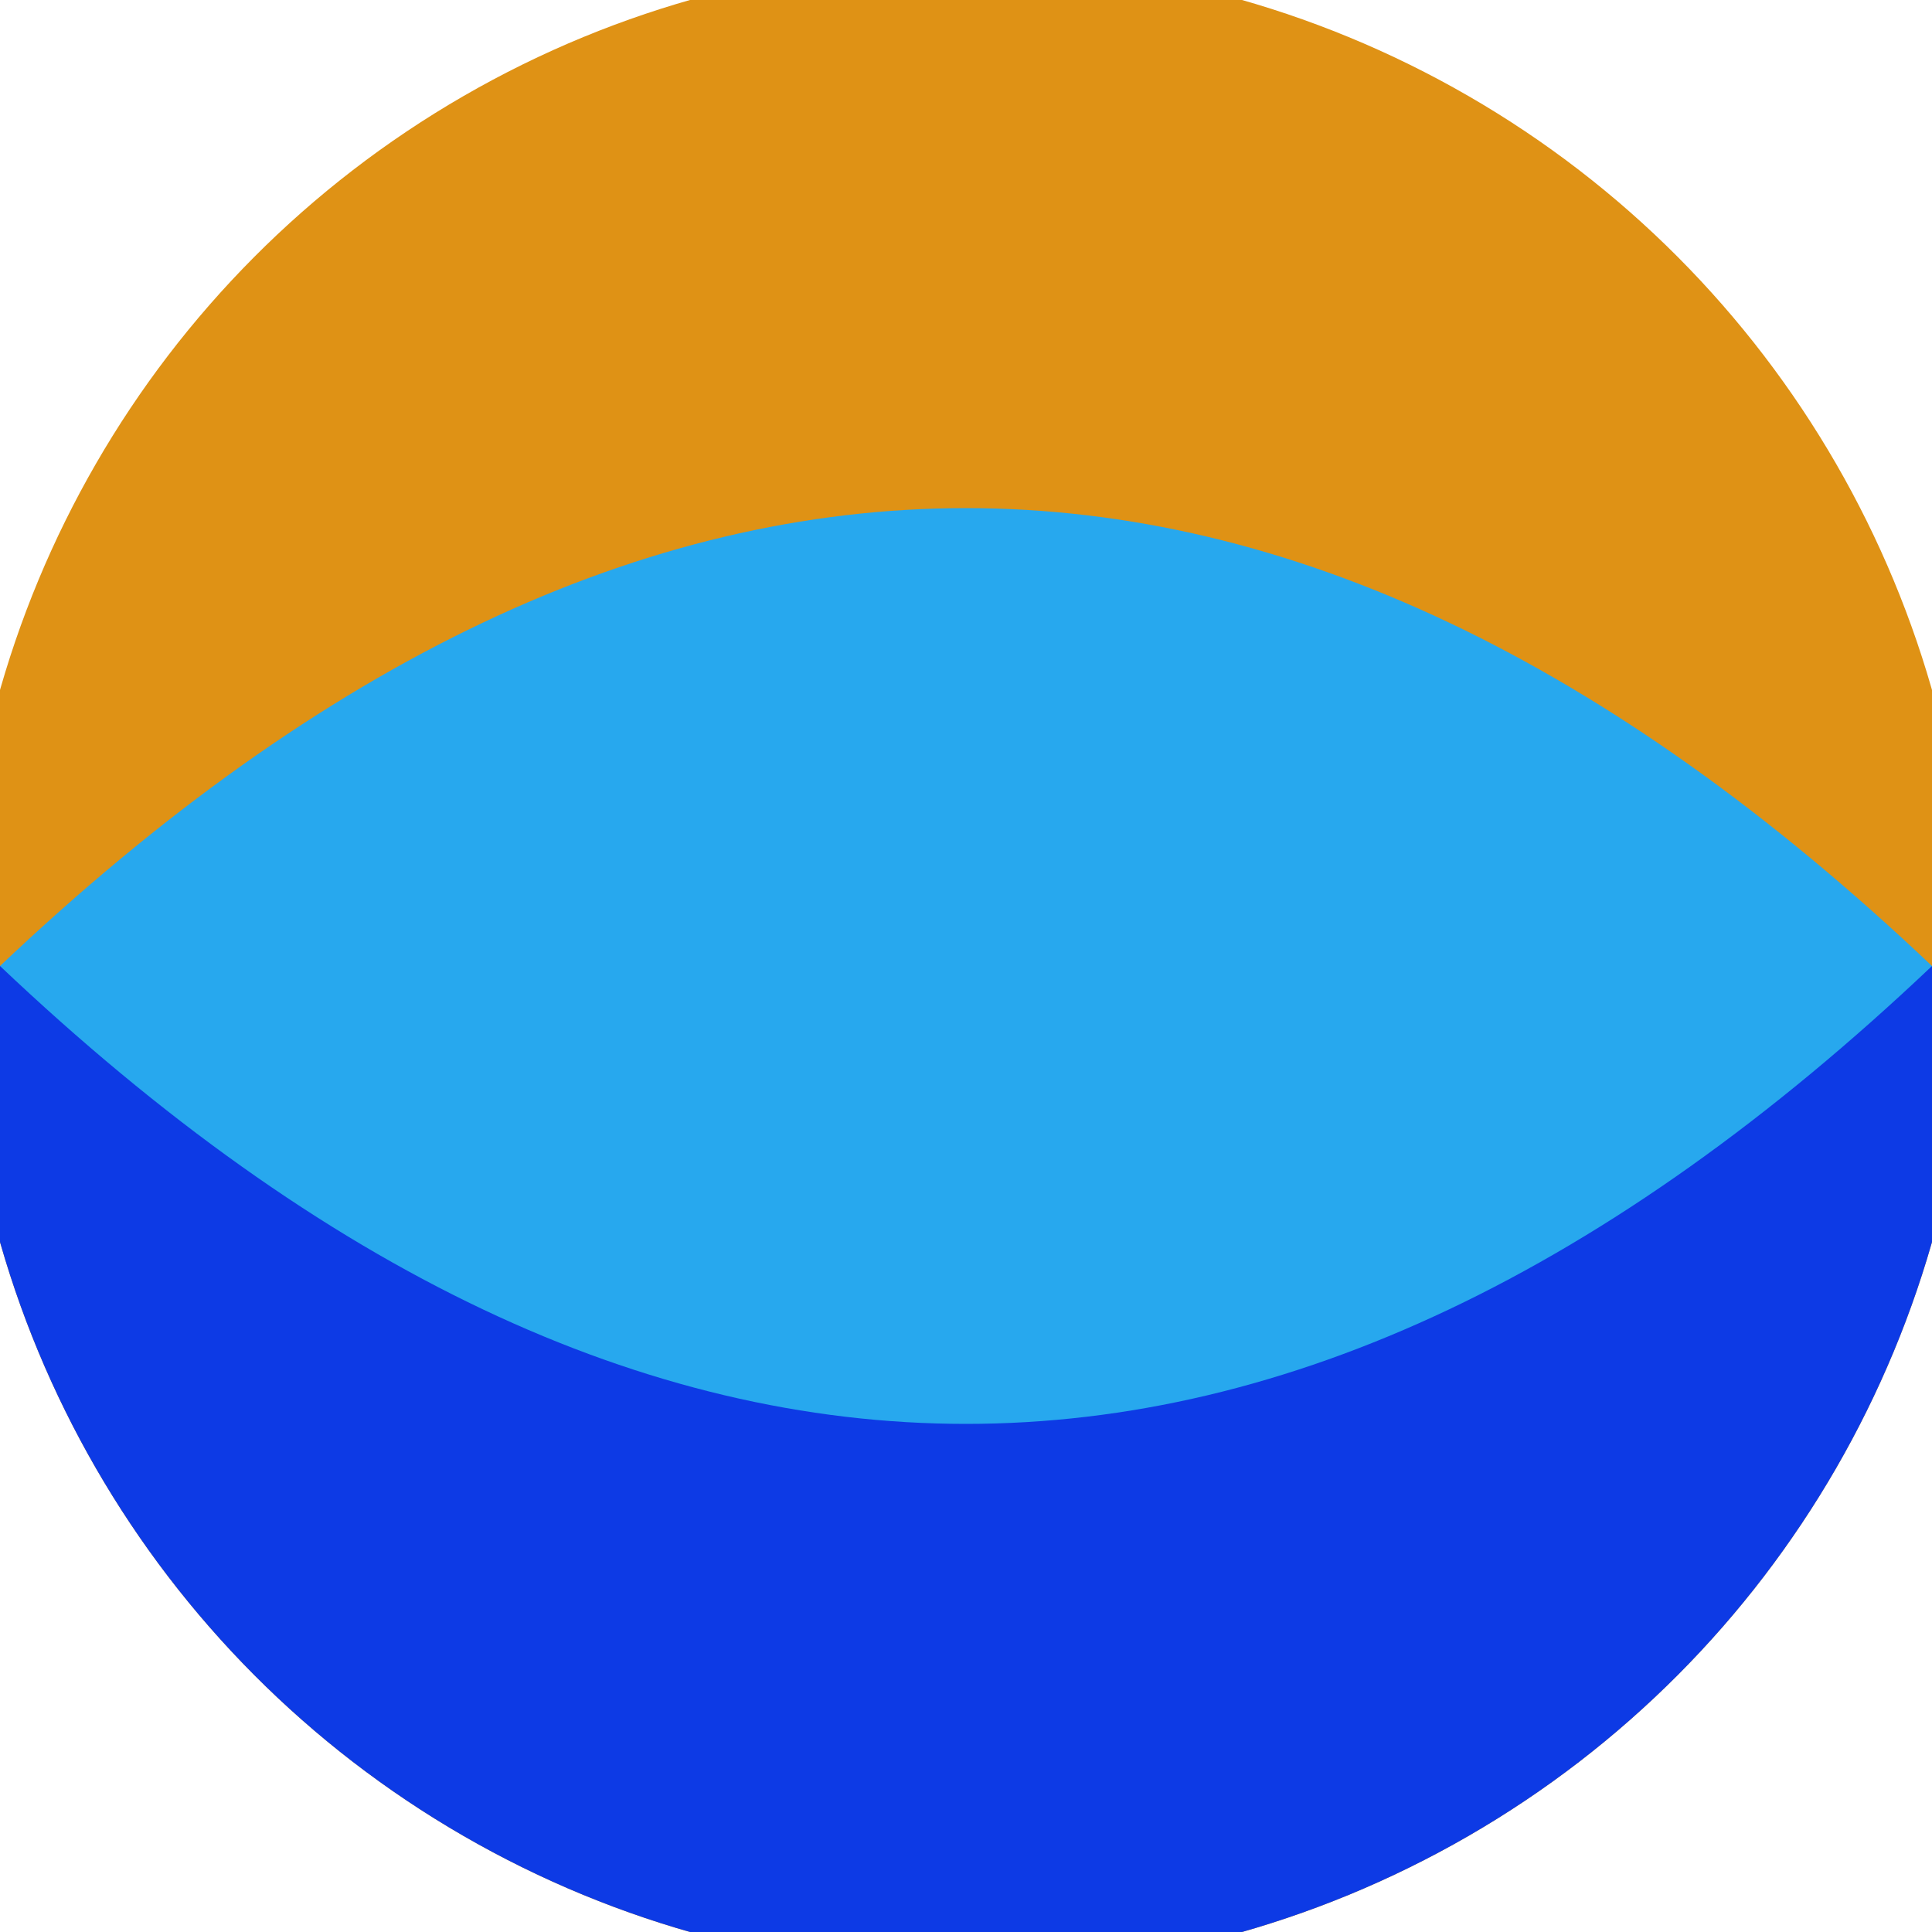
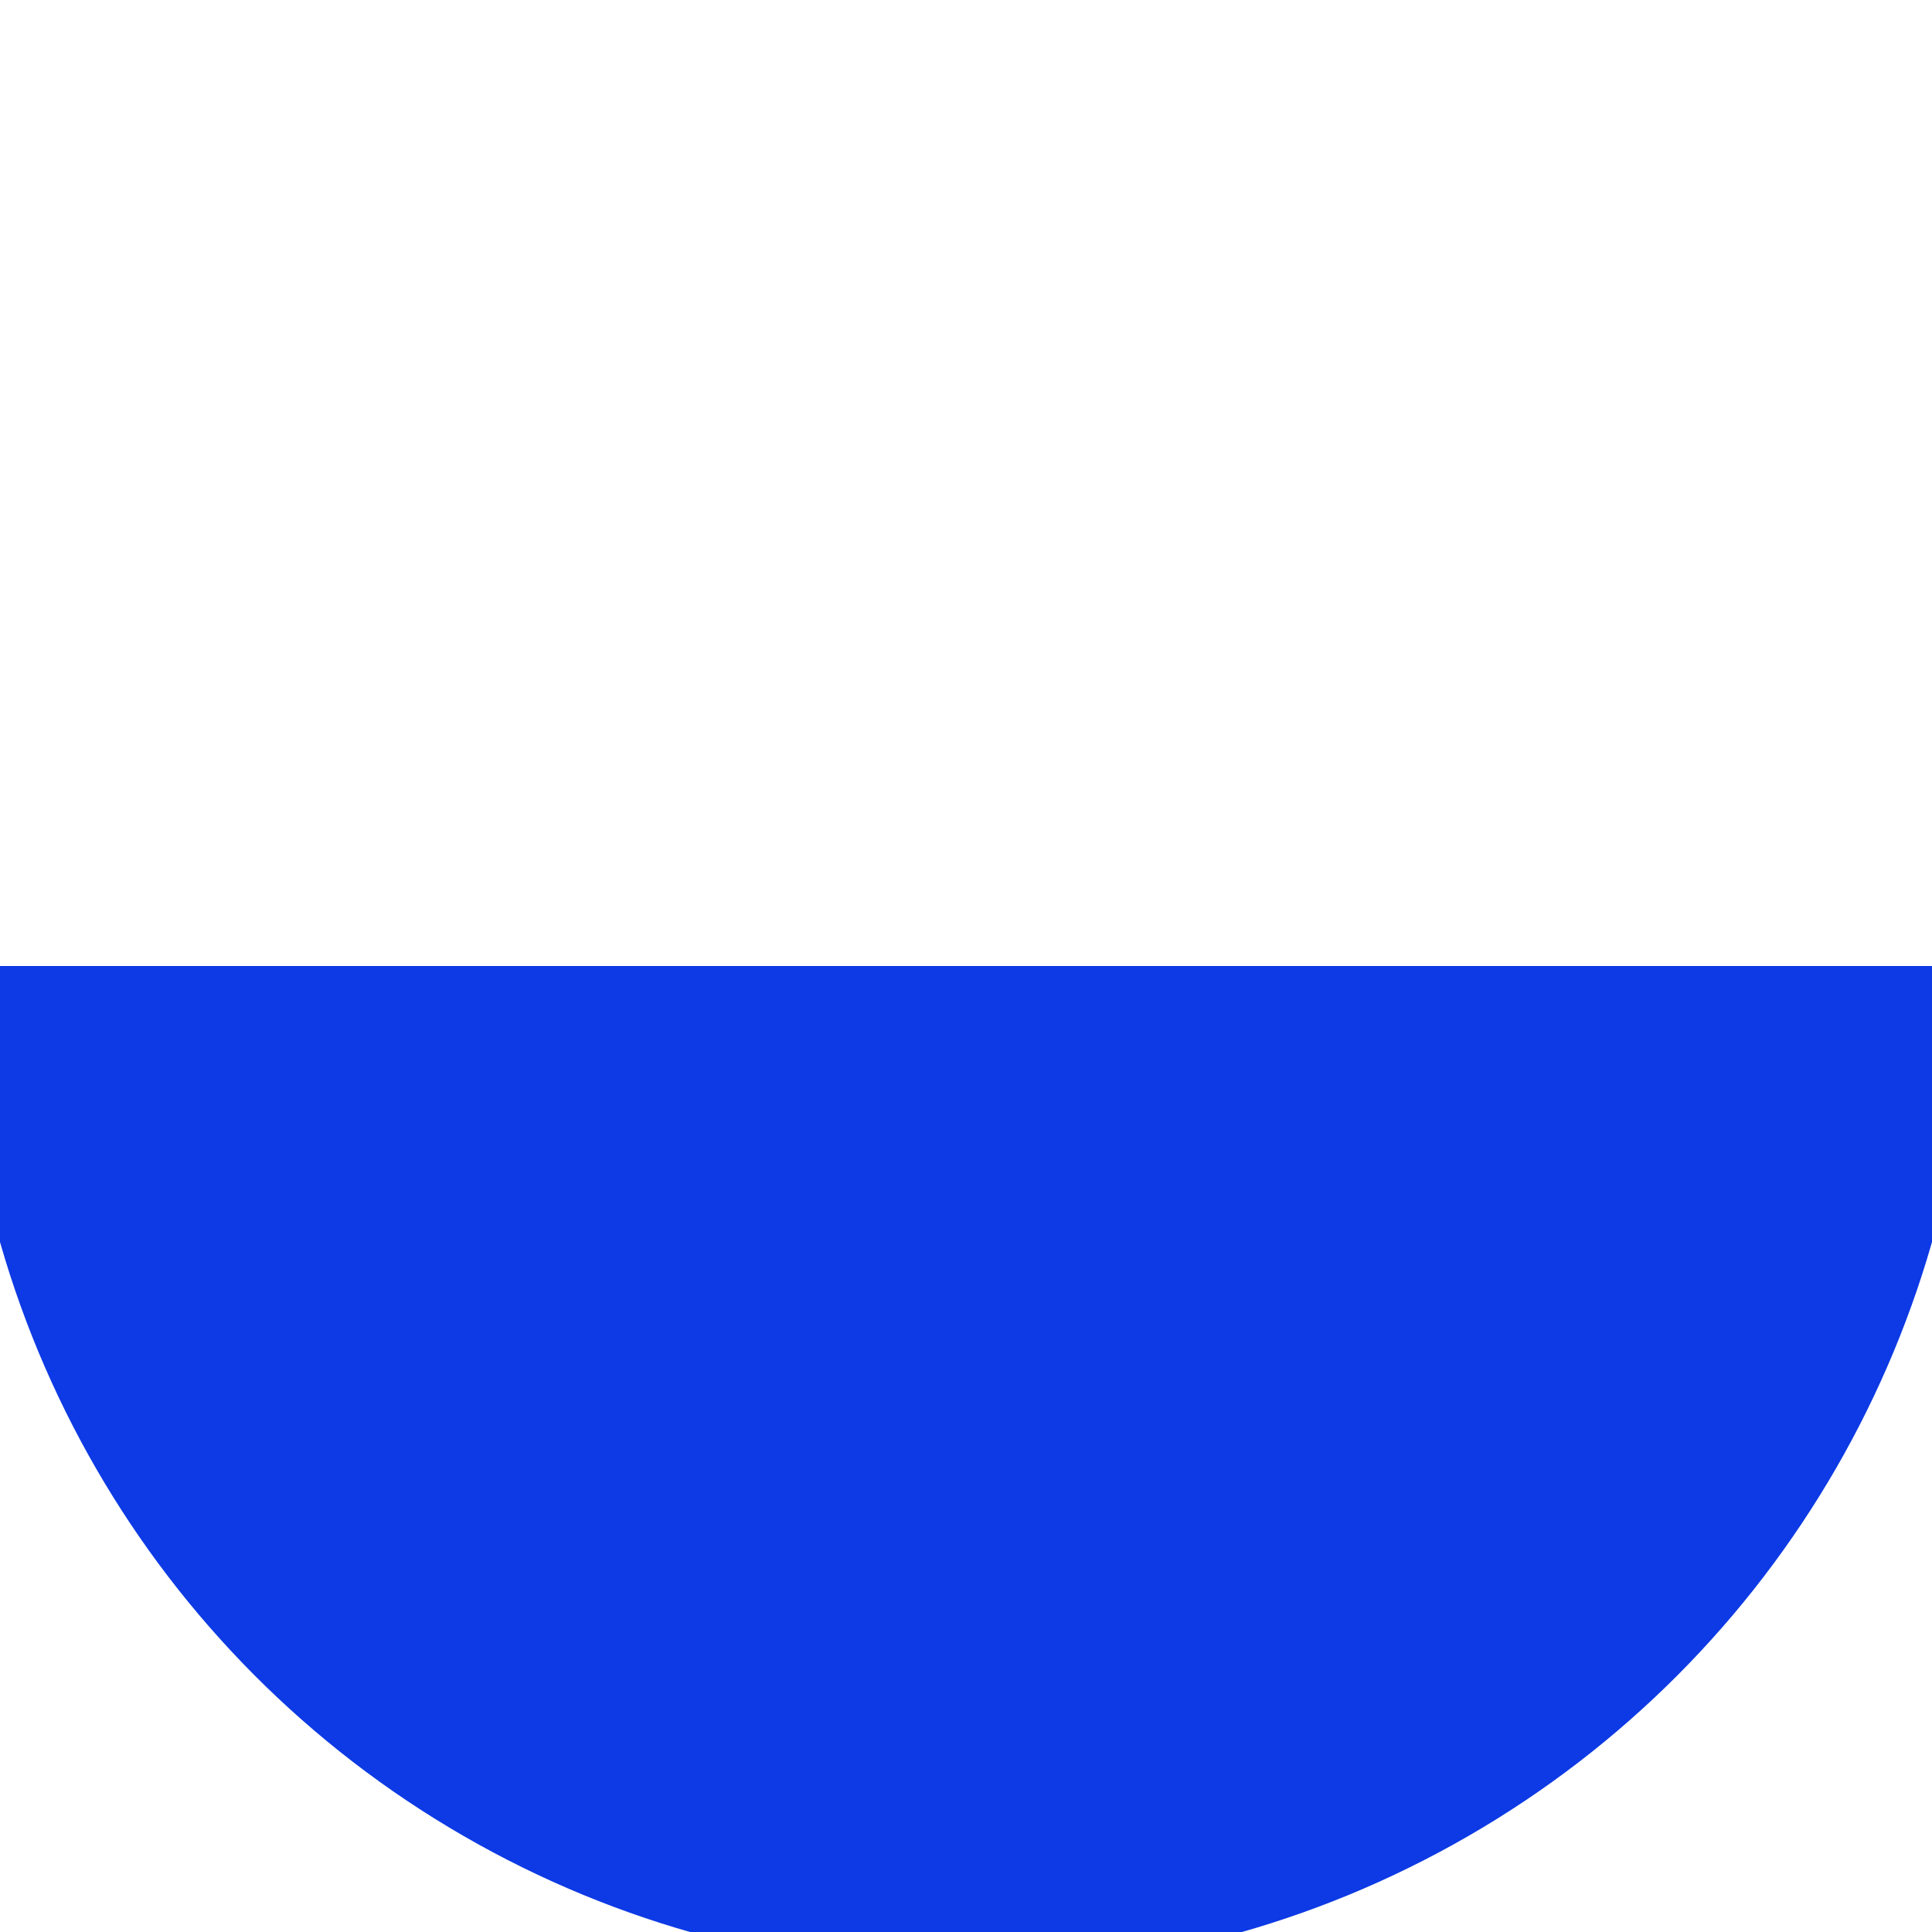
<svg xmlns="http://www.w3.org/2000/svg" width="128" height="128" viewBox="0 0 100 100" shape-rendering="geometricPrecision">
  <defs>
    <clipPath id="clip">
      <circle cx="50" cy="50" r="52" />
    </clipPath>
  </defs>
  <g transform="rotate(0 50 50)">
-     <rect x="0" y="0" width="100" height="100" fill="#df9215" clip-path="url(#clip)" />
    <path d="M 0 50 H 100 V 100 H 0 Z" fill="#0d3ae5" clip-path="url(#clip)" />
-     <path d="M 0 50 Q 50 2.6 100 50 Q 50 97.4 0 50 Z" fill="#27a8ee" clip-path="url(#clip)" />
  </g>
</svg>